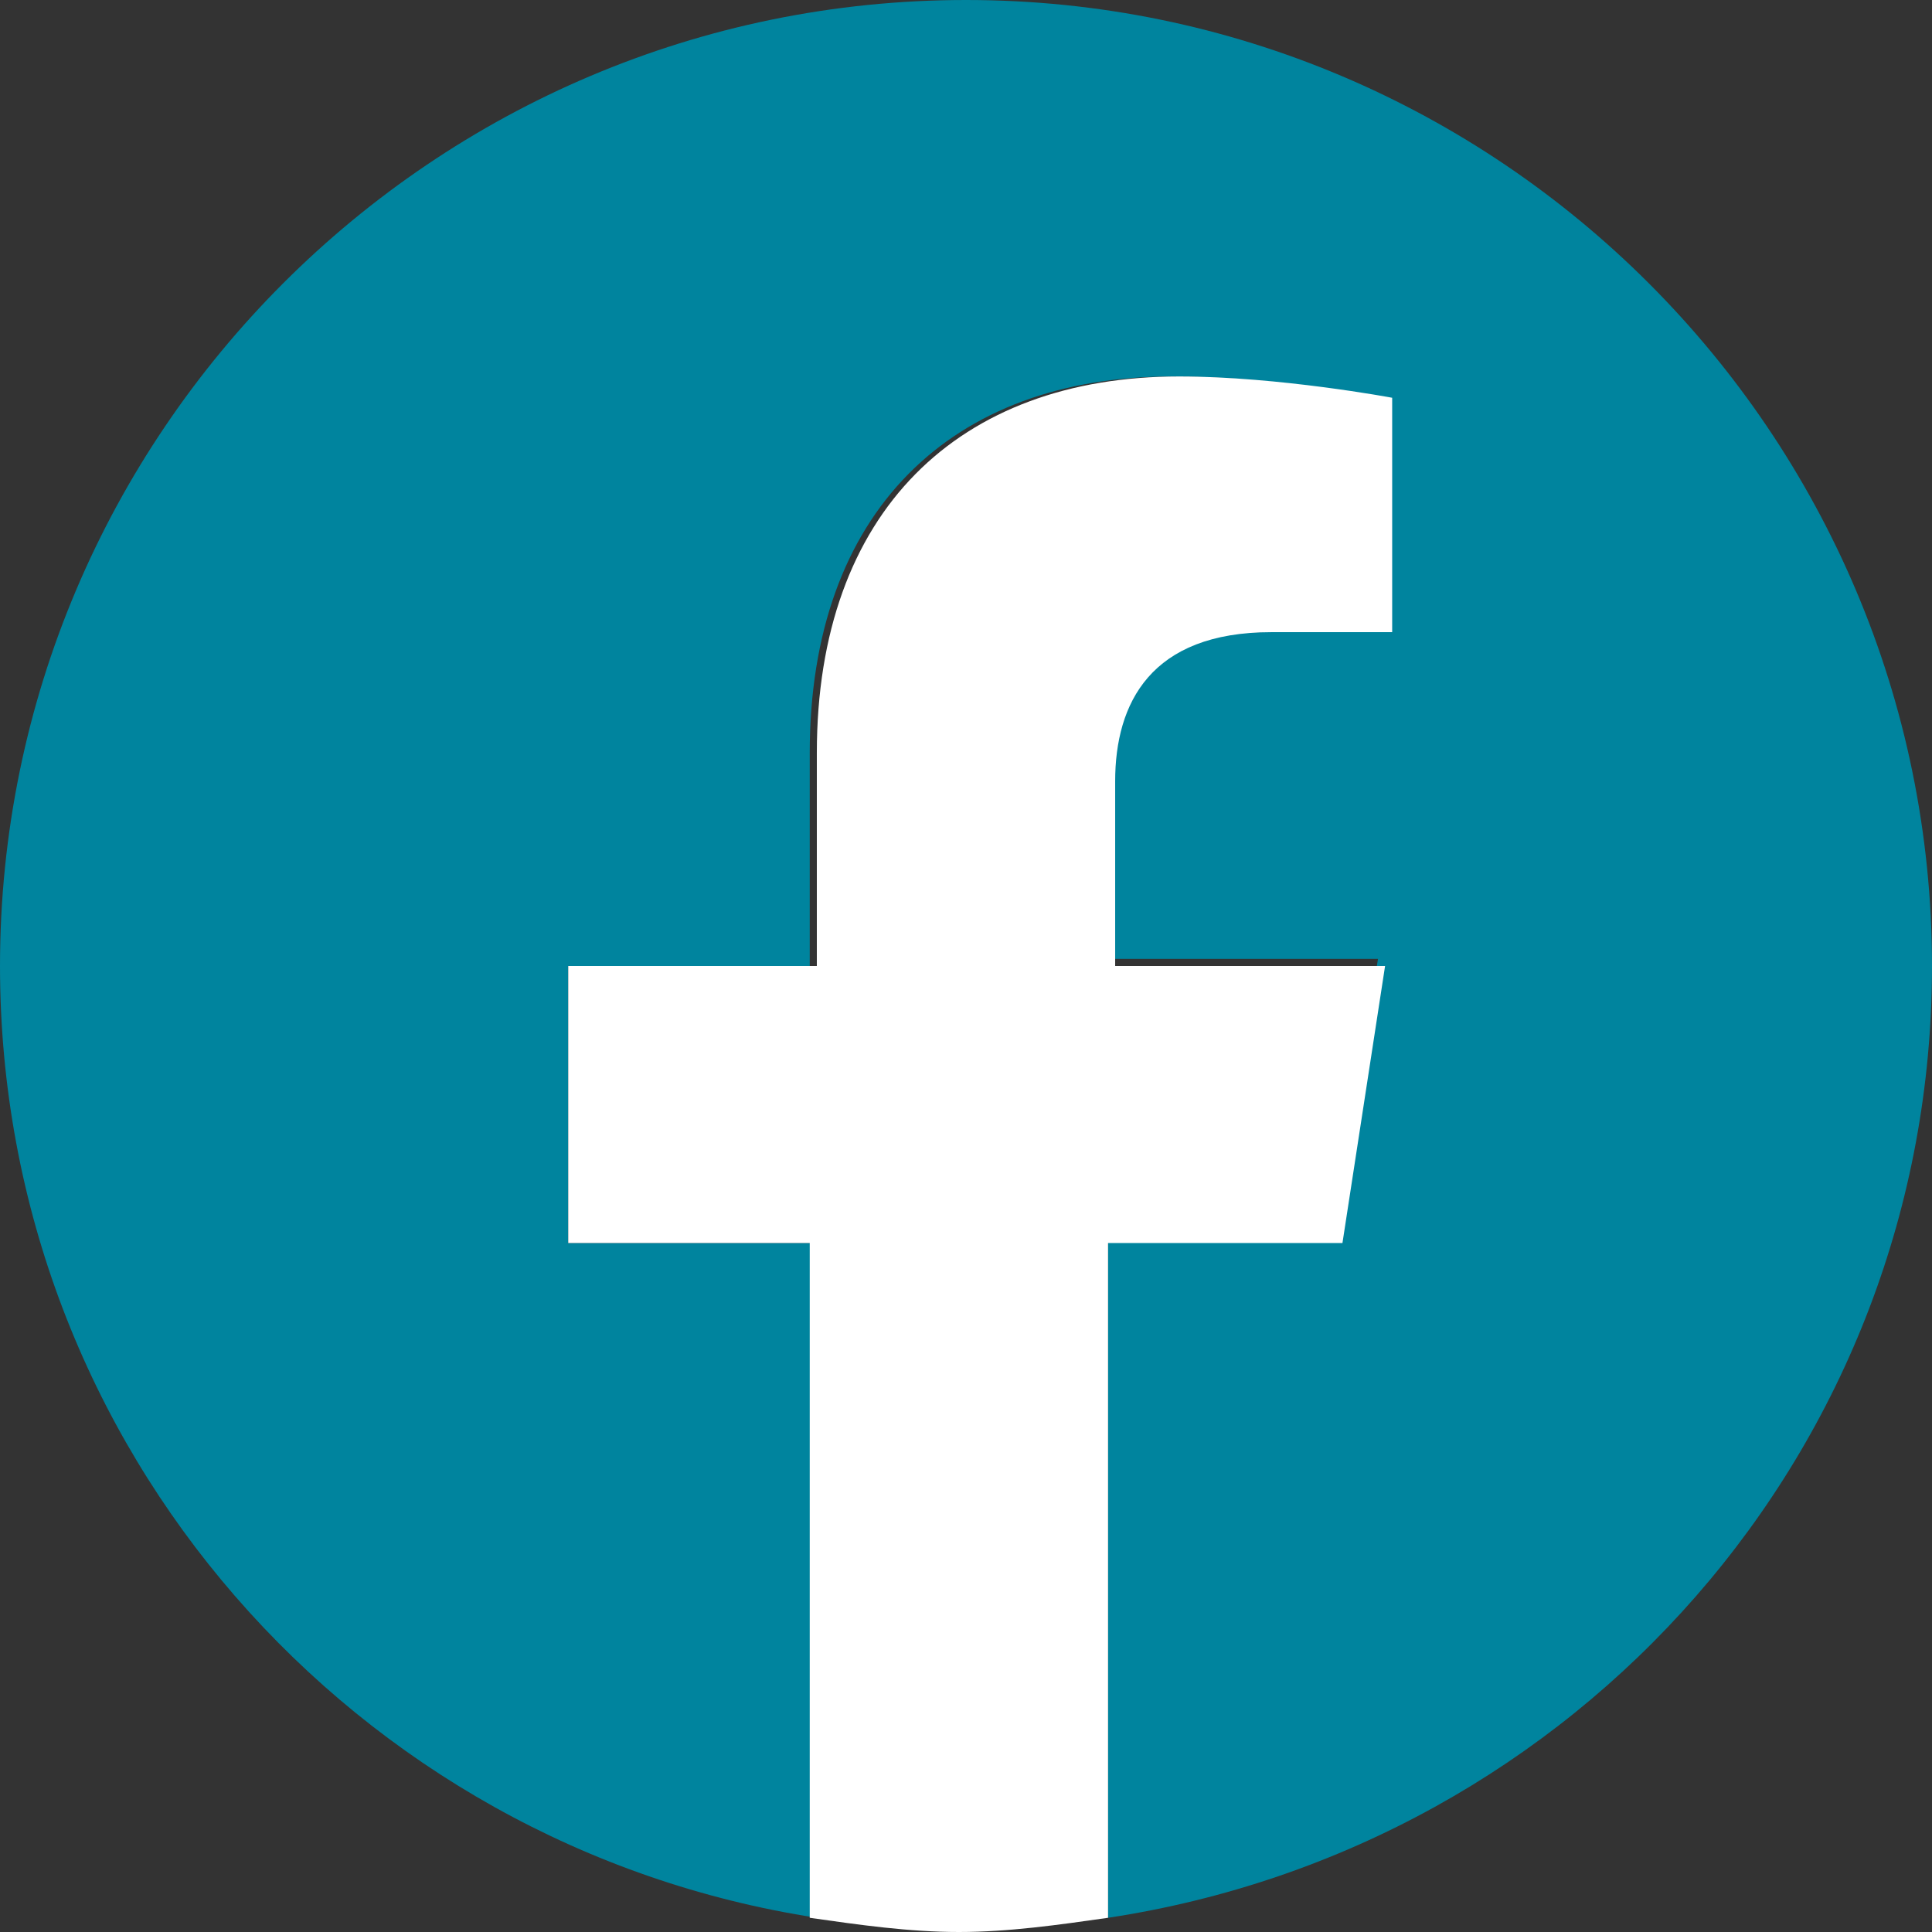
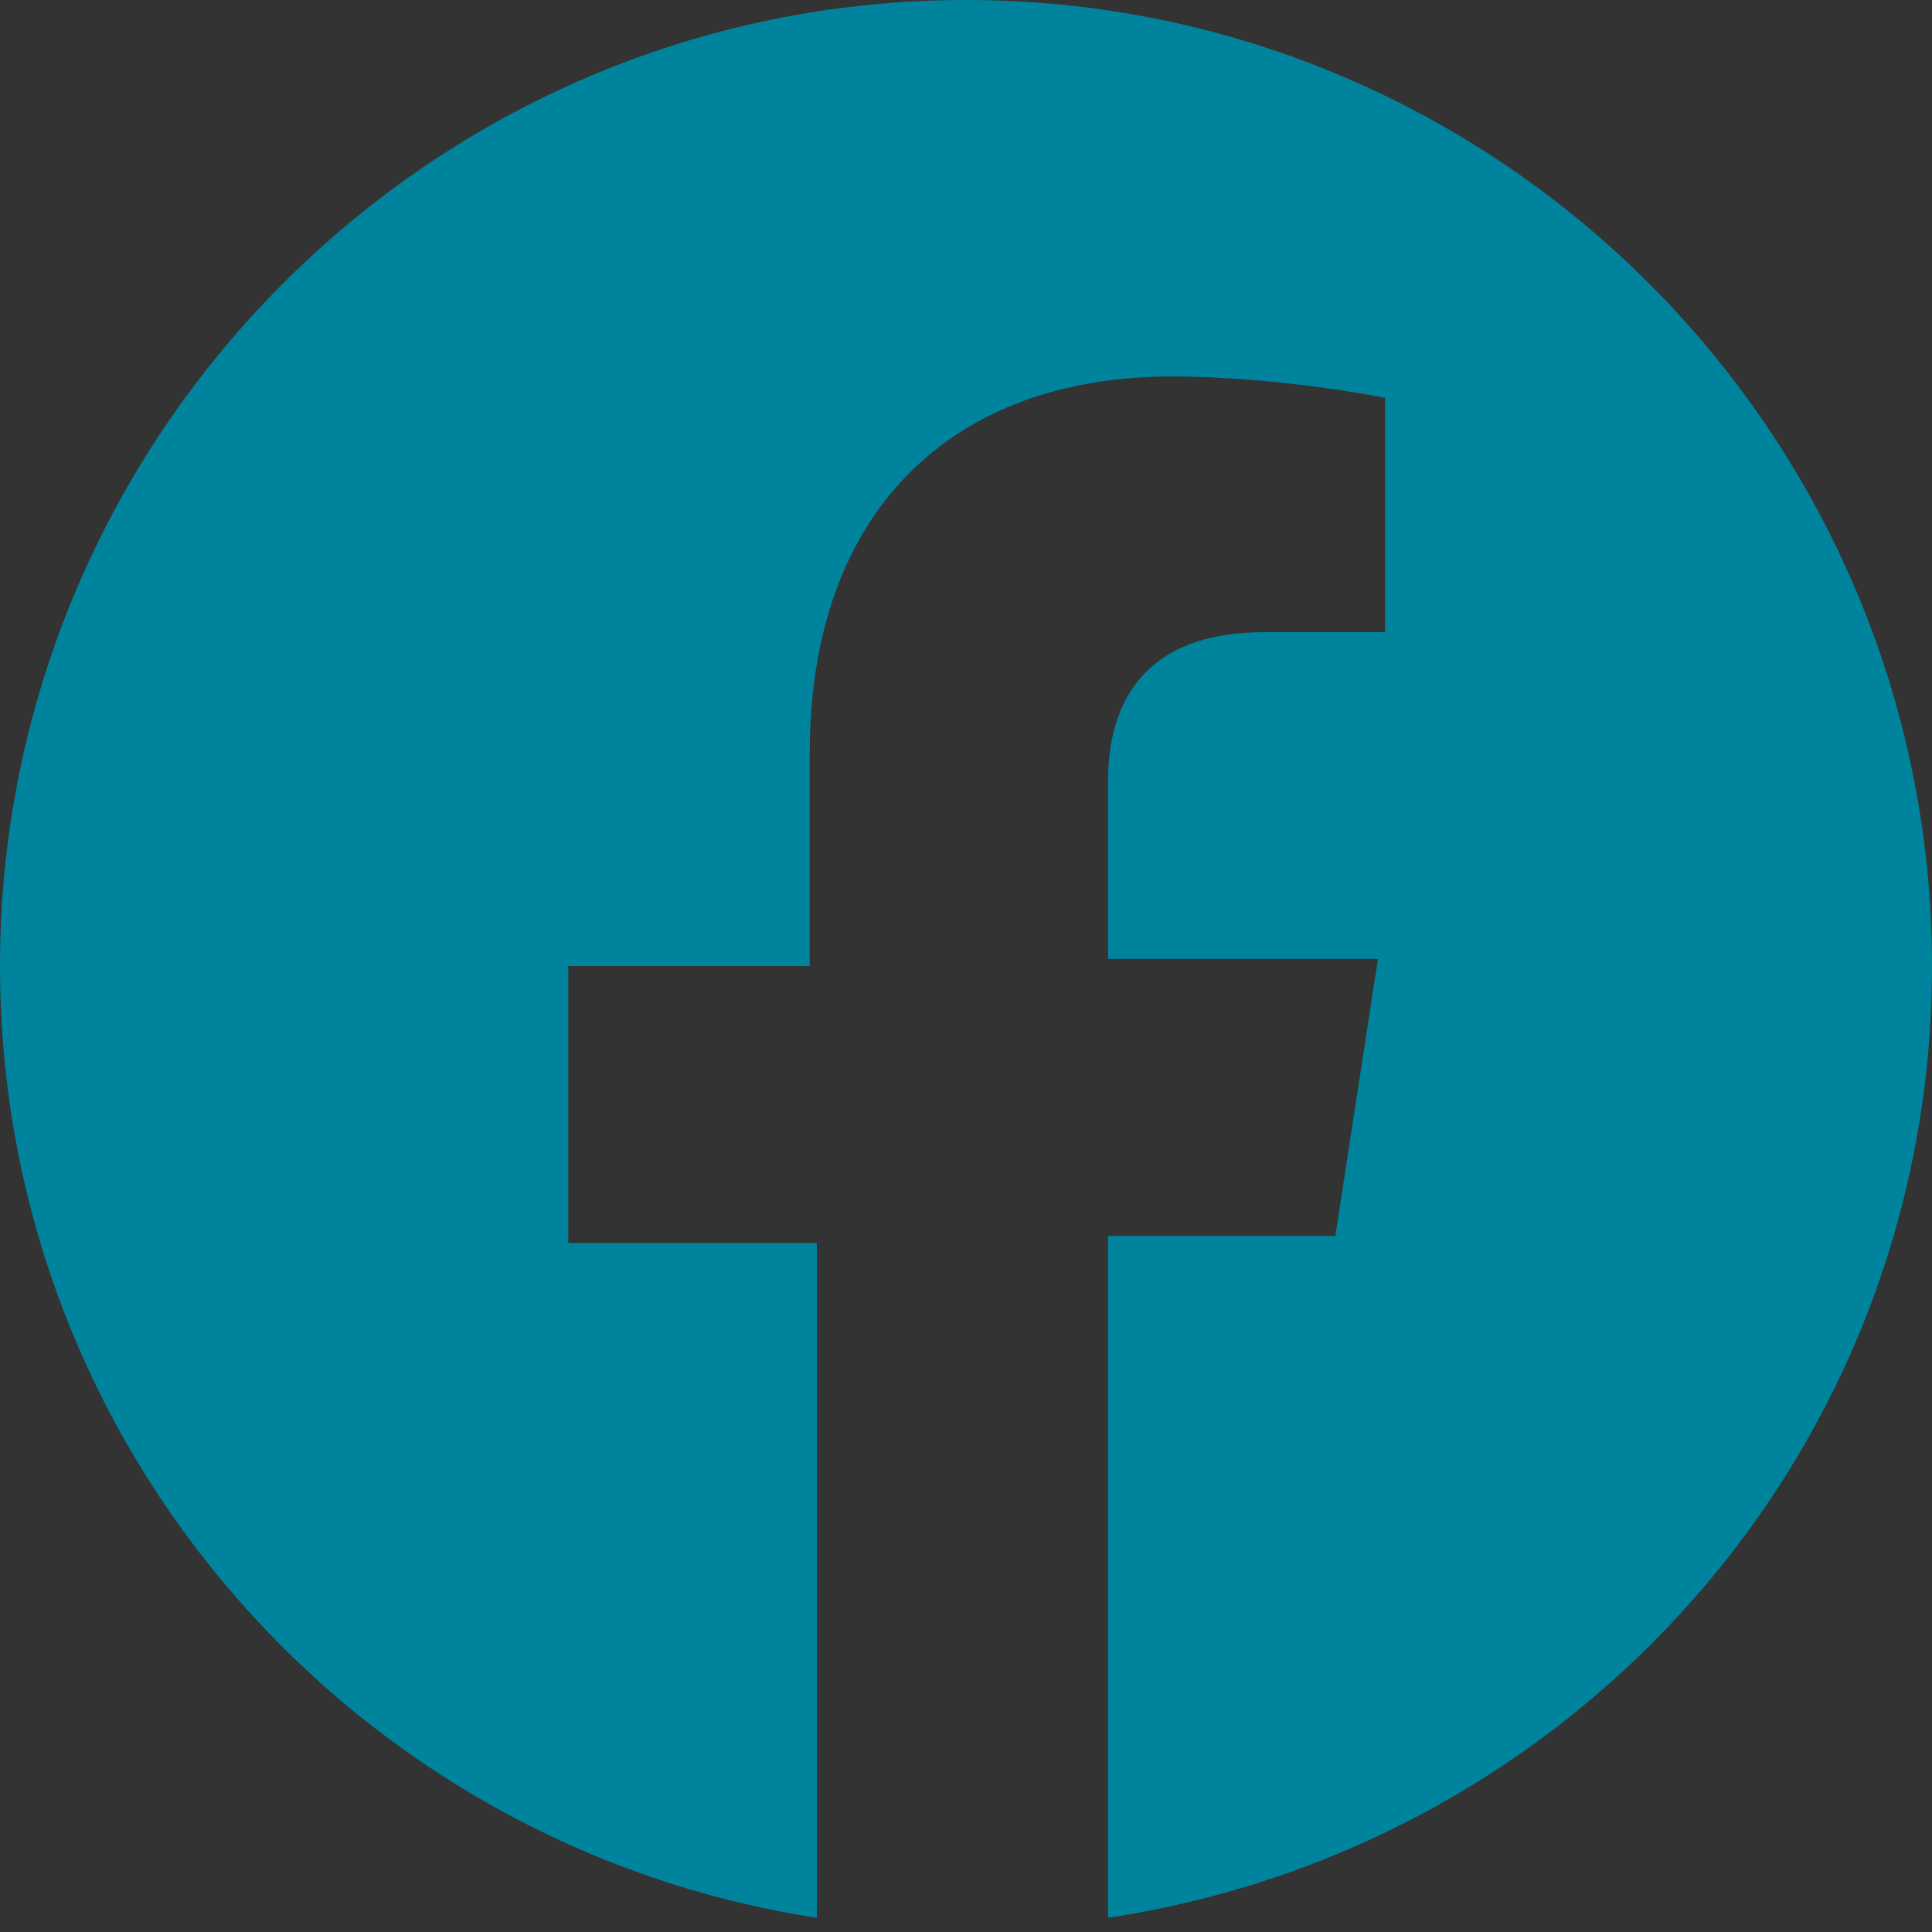
<svg xmlns="http://www.w3.org/2000/svg" version="1.1" id="レイヤー_1" x="0px" y="0px" viewBox="0 0 27.2 27.2" style="enable-background:new 0 0 27.2 27.2;" xml:space="preserve">
  <rect x="0" y="0" width="27.2" height="27.2" fill="#333333" stroke="none" />
  <style type="text/css">
	.st0{fill:#00849E;}
	.st1{fill:#FFFFFF;}
</style>
  <g>
    <path class="st0" d="M27.2,13.6C27.2,6.1,21.1,0,13.6,0S0,6.1,0,13.6C0,20.4,5,26,11.5,27v-9.5H8v-3.9h3.4v-3c0-3.4,2-5.3,5.1-5.3   c1.5,0,3,0.3,3,0.3v3.3h-1.7c-1.7,0-2.2,1-2.2,2.1v2.5h3.8l-0.6,3.9h-3.2V27C22.2,26,27.2,20.4,27.2,13.6z" />
-     <path class="st1" d="M18.9,17.5l0.6-3.9h-3.8V11c0-1.1,0.5-2.1,2.2-2.1h1.7V5.6c0,0-1.6-0.3-3-0.3c-3.1,0-5.1,1.9-5.1,5.3v3H8v3.9   h3.4V27c0.7,0.1,1.4,0.2,2.1,0.2c0.7,0,1.4-0.1,2.1-0.2v-9.5H18.9z" />
  </g>
</svg>